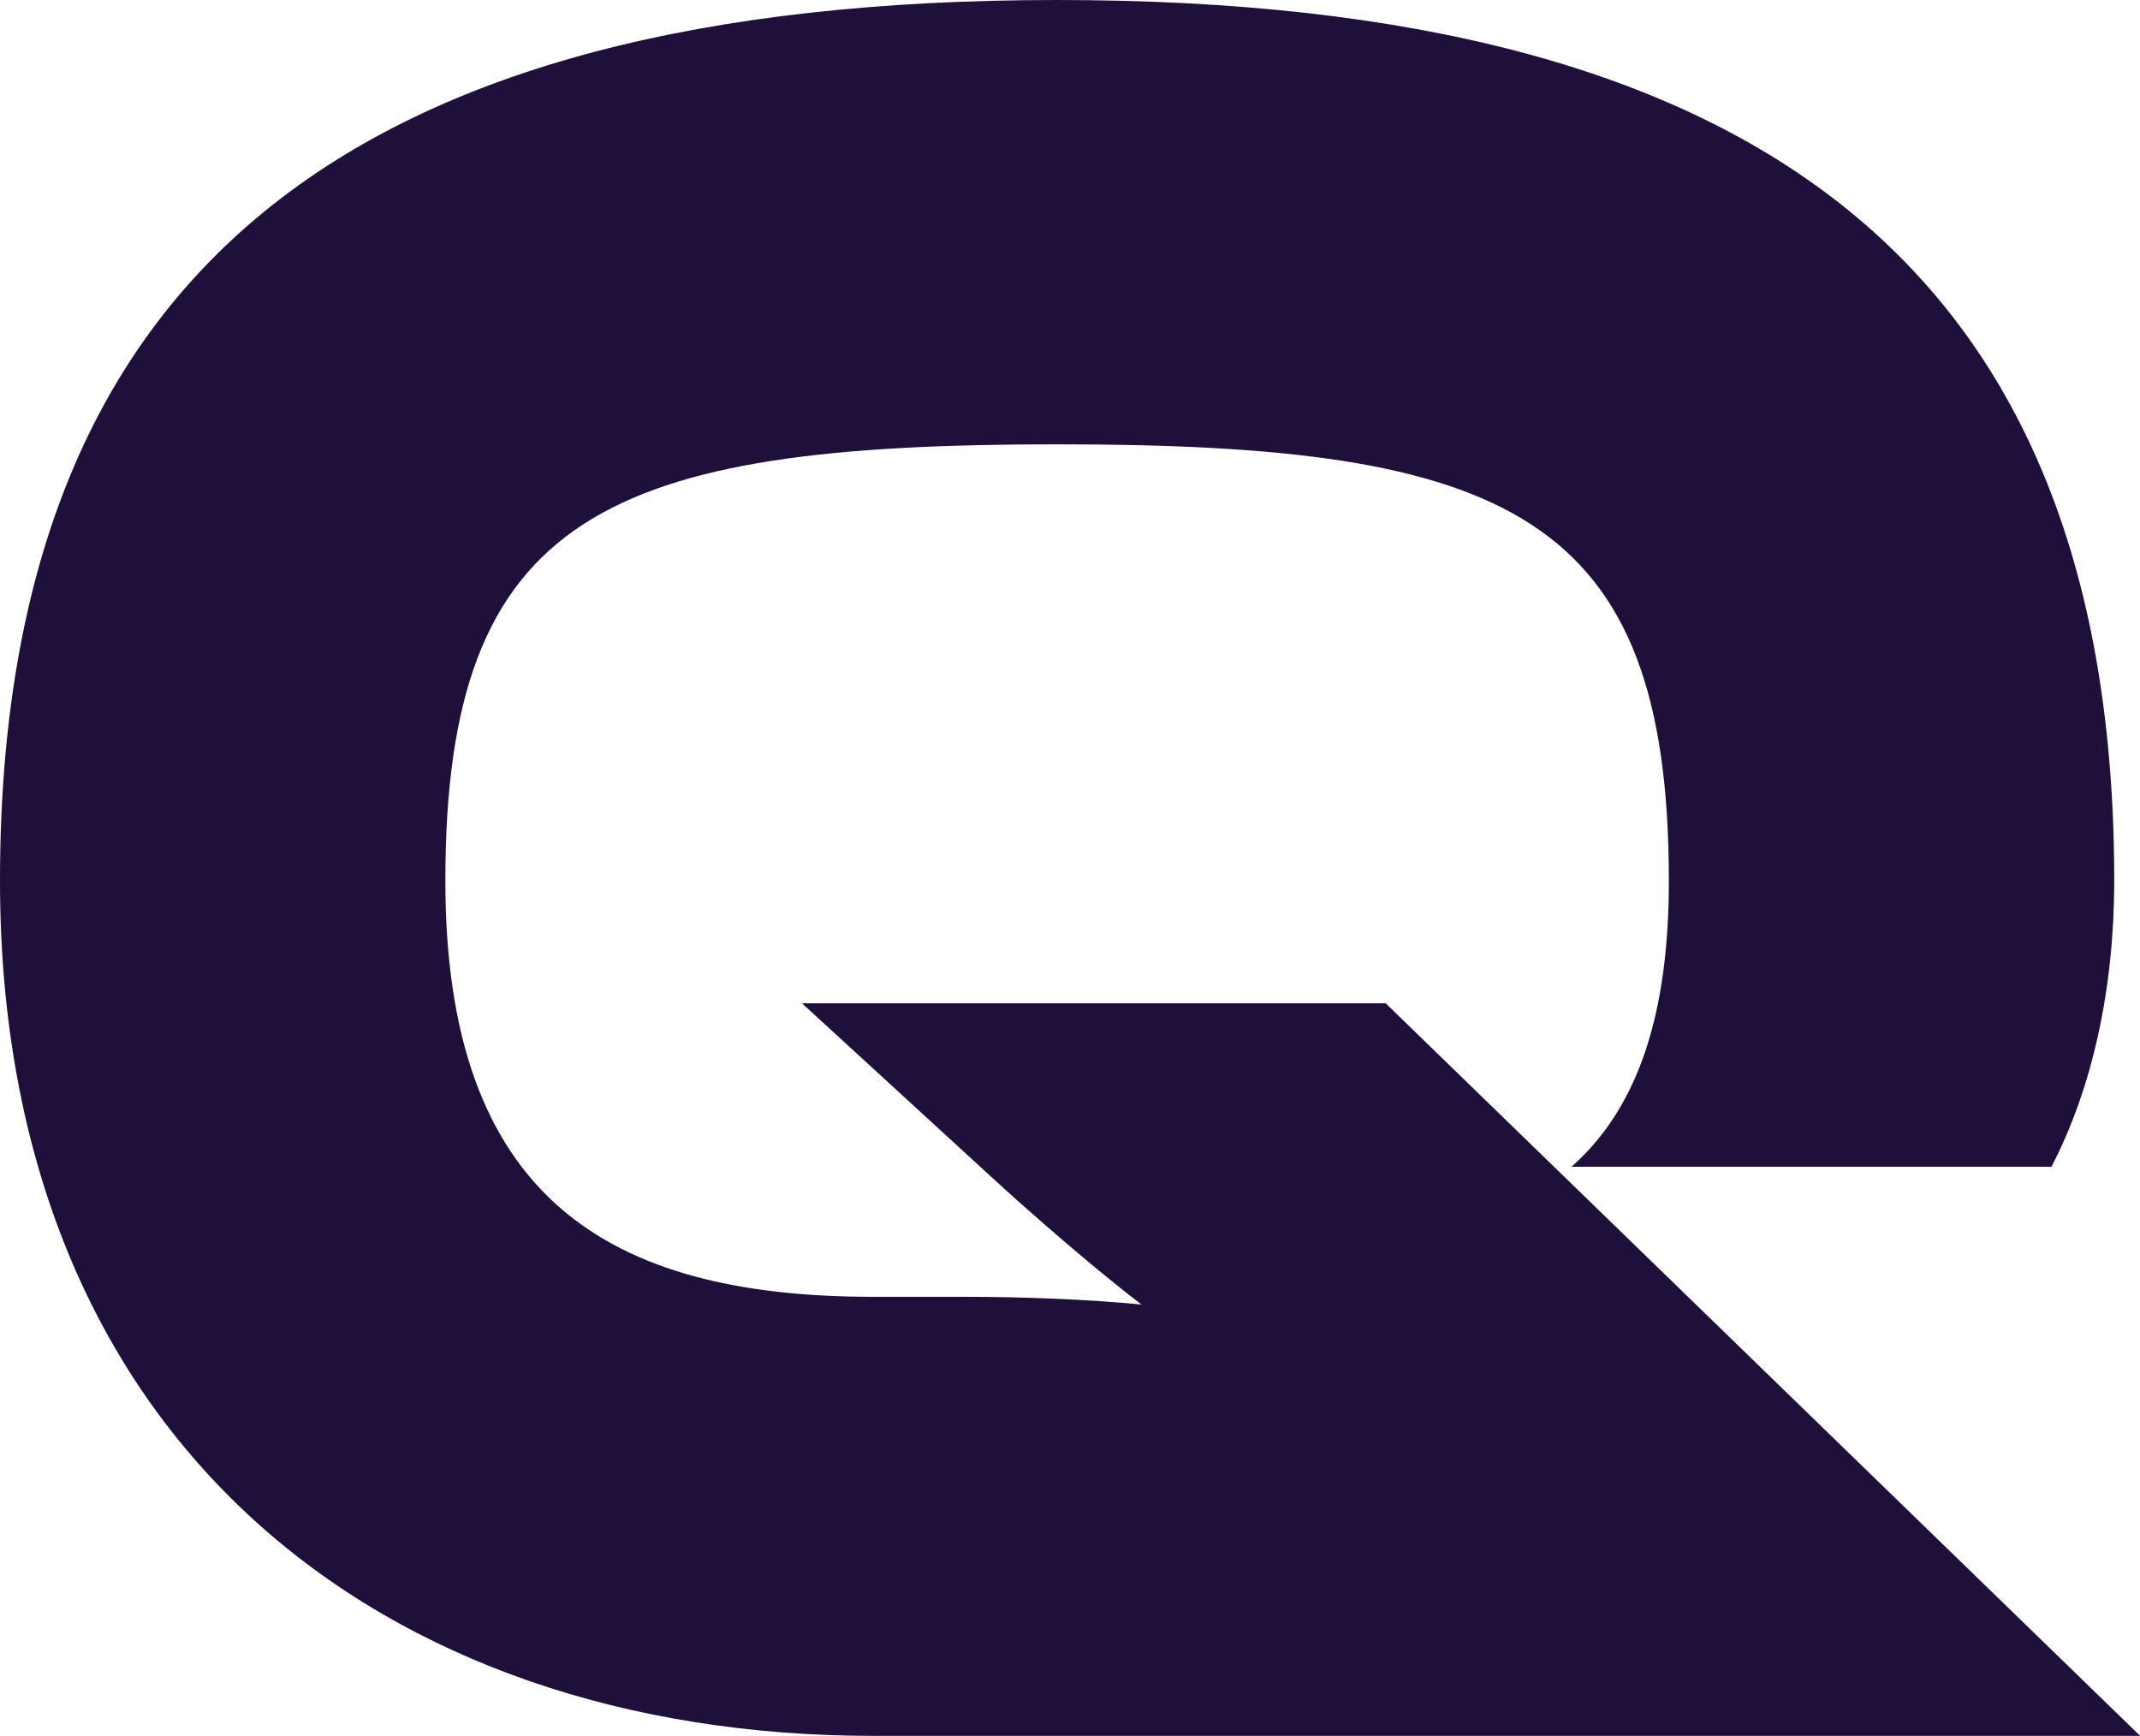
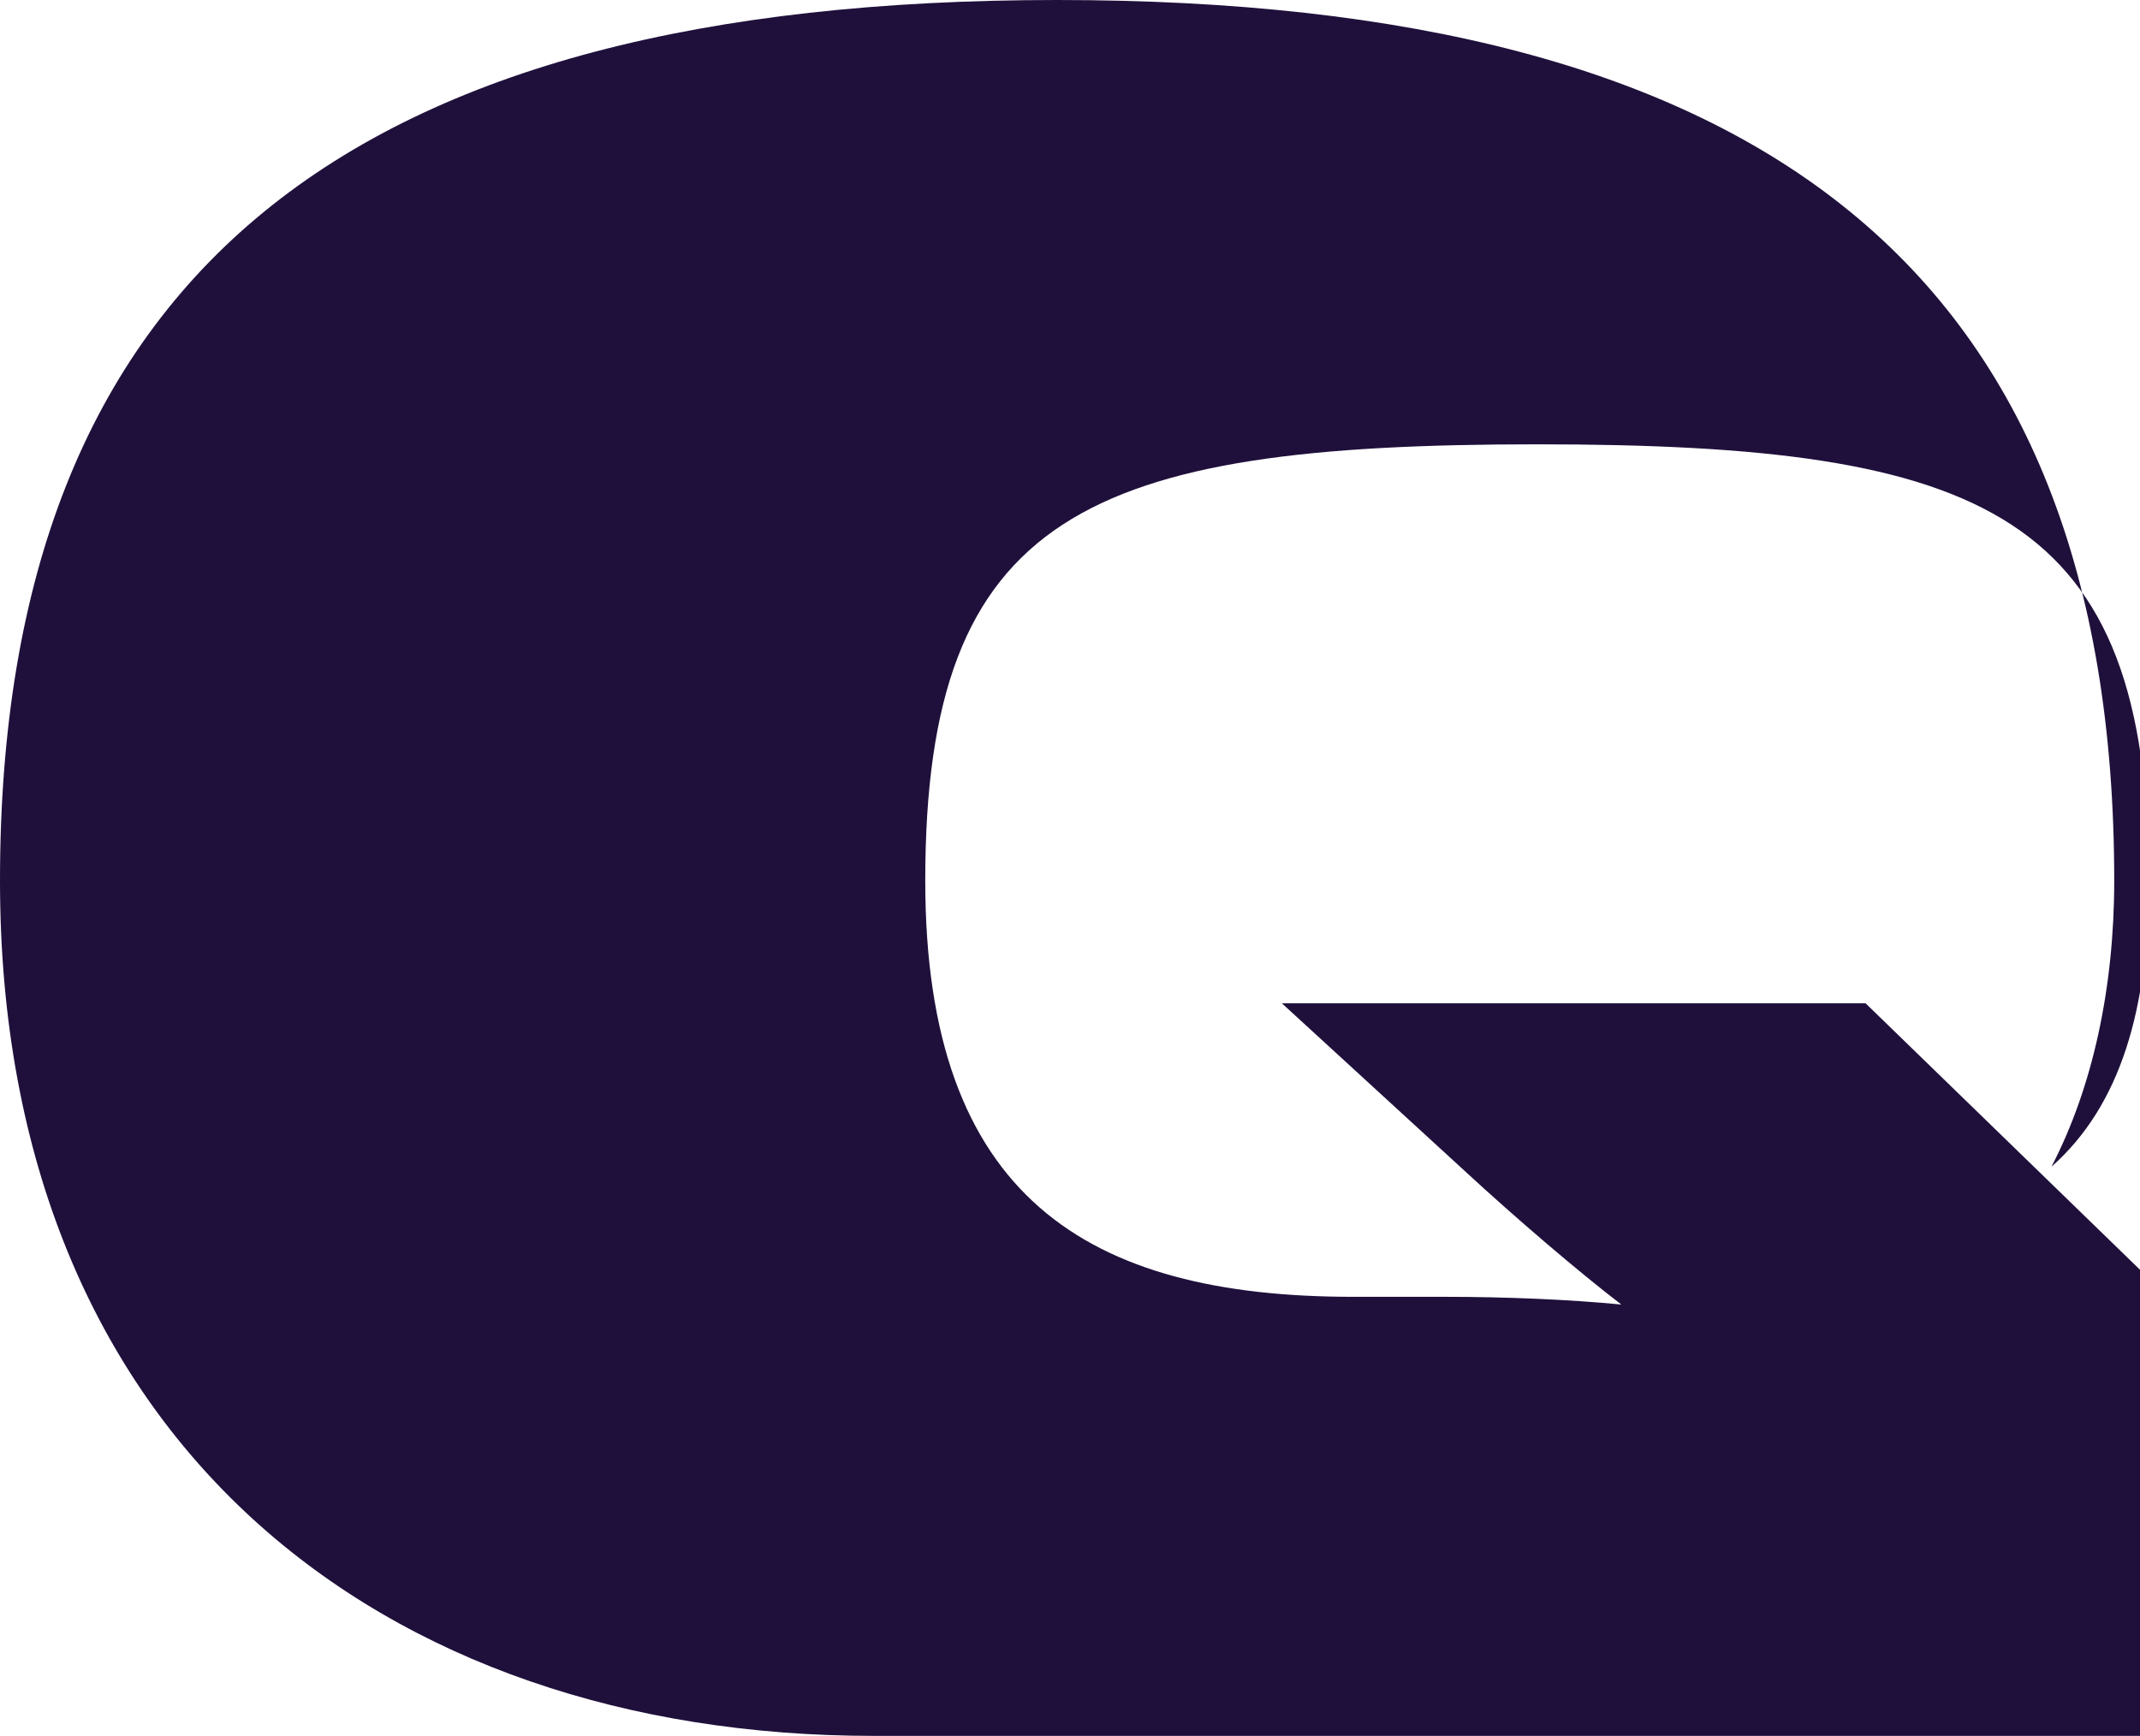
<svg xmlns="http://www.w3.org/2000/svg" id="Layer_2" data-name="Layer 2" viewBox="0 0 122.05 99">
  <defs>
    <style>
      .cls-1 {
        fill: #1f103b;
      }
    </style>
  </defs>
  <g id="Layer_1-2" data-name="Layer 1">
-     <path class="cls-1" d="M122.05,99H49.81C21.82,99,0,82.25,0,50.23,0,15.43,20.1,0,60.29,0s60.29,15.43,60.29,50.23c0,6.11-1.23,11.79-3.58,16.31h-27.37c3.95-3.49,5.55-9.03,5.55-16.31,0-20.96-9.25-24.89-34.89-24.89s-34.89,3.93-34.89,24.89c0,18.05,9.25,23.73,24.41,23.73h5.3c3.33,0,7.03.15,9.99.44-2.47-1.89-6.04-4.95-8.88-7.57l-10.48-9.61h33.29l43.03,41.78Z" />
+     <path class="cls-1" d="M122.05,99H49.81C21.82,99,0,82.25,0,50.23,0,15.43,20.1,0,60.29,0s60.29,15.43,60.29,50.23c0,6.11-1.23,11.79-3.58,16.31c3.95-3.49,5.55-9.03,5.55-16.31,0-20.96-9.25-24.89-34.89-24.89s-34.89,3.93-34.89,24.89c0,18.05,9.25,23.73,24.41,23.73h5.3c3.33,0,7.03.15,9.99.44-2.47-1.89-6.04-4.95-8.88-7.57l-10.48-9.61h33.29l43.03,41.78Z" />
  </g>
</svg>